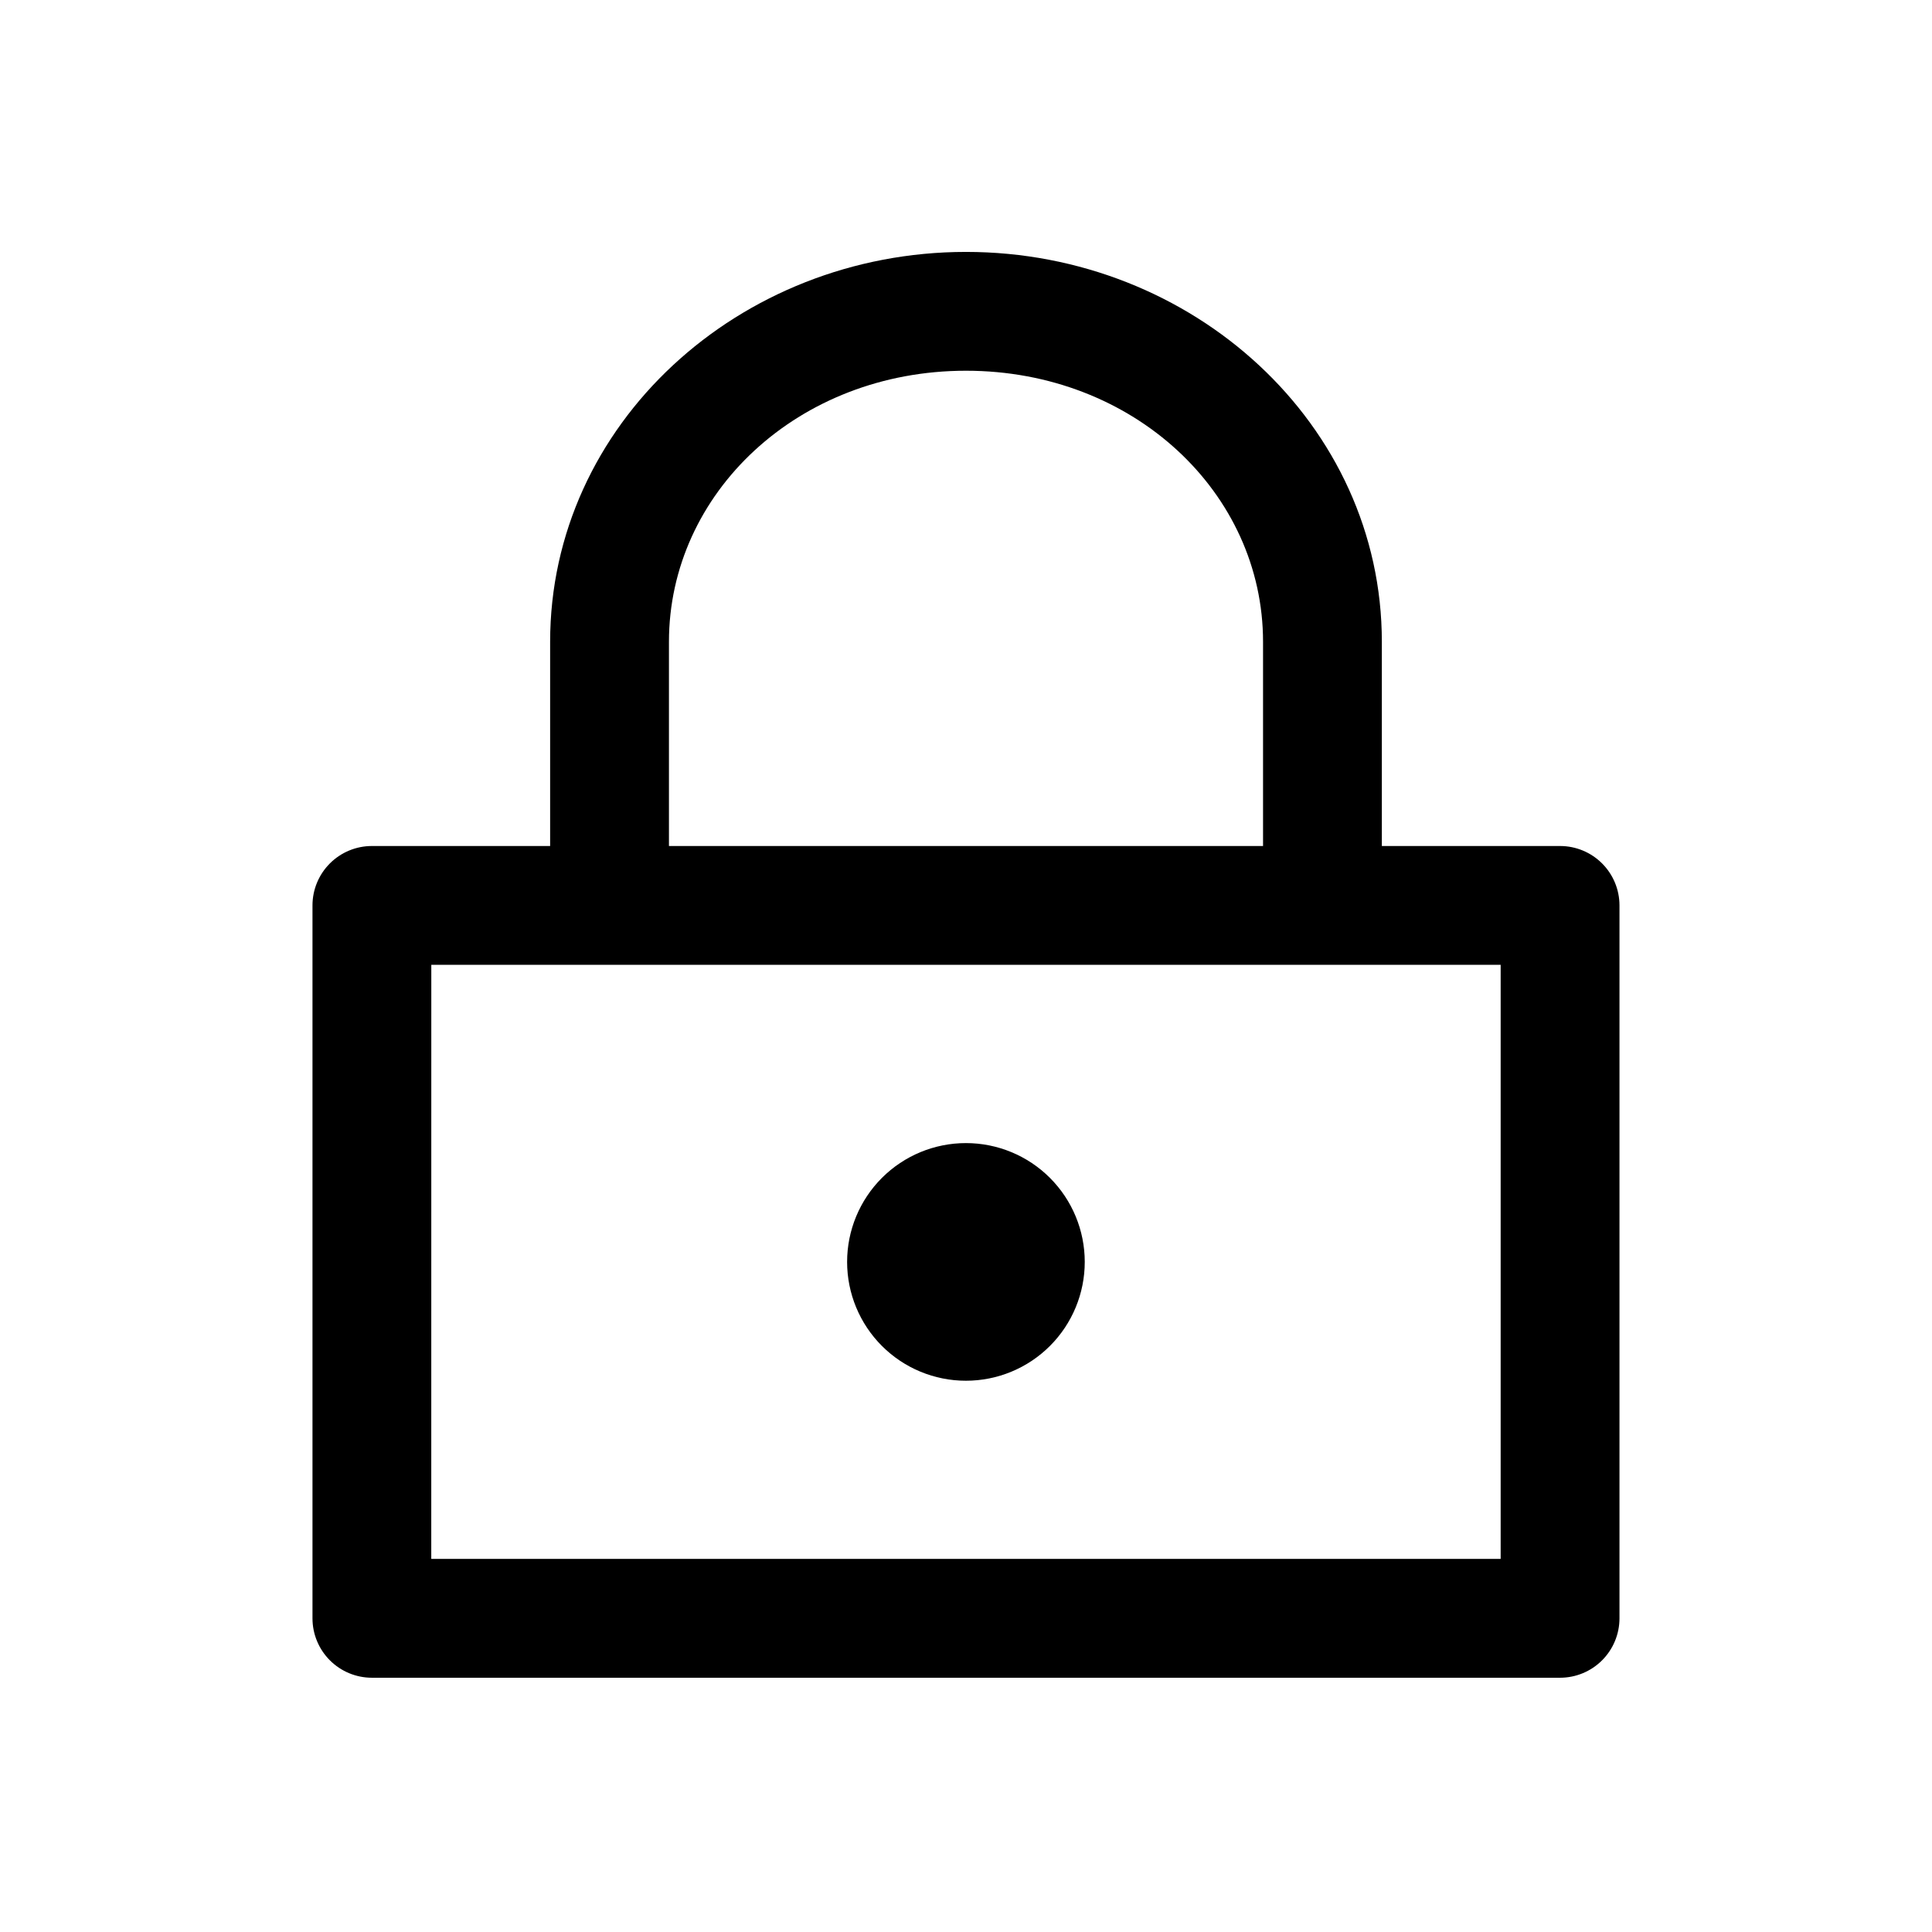
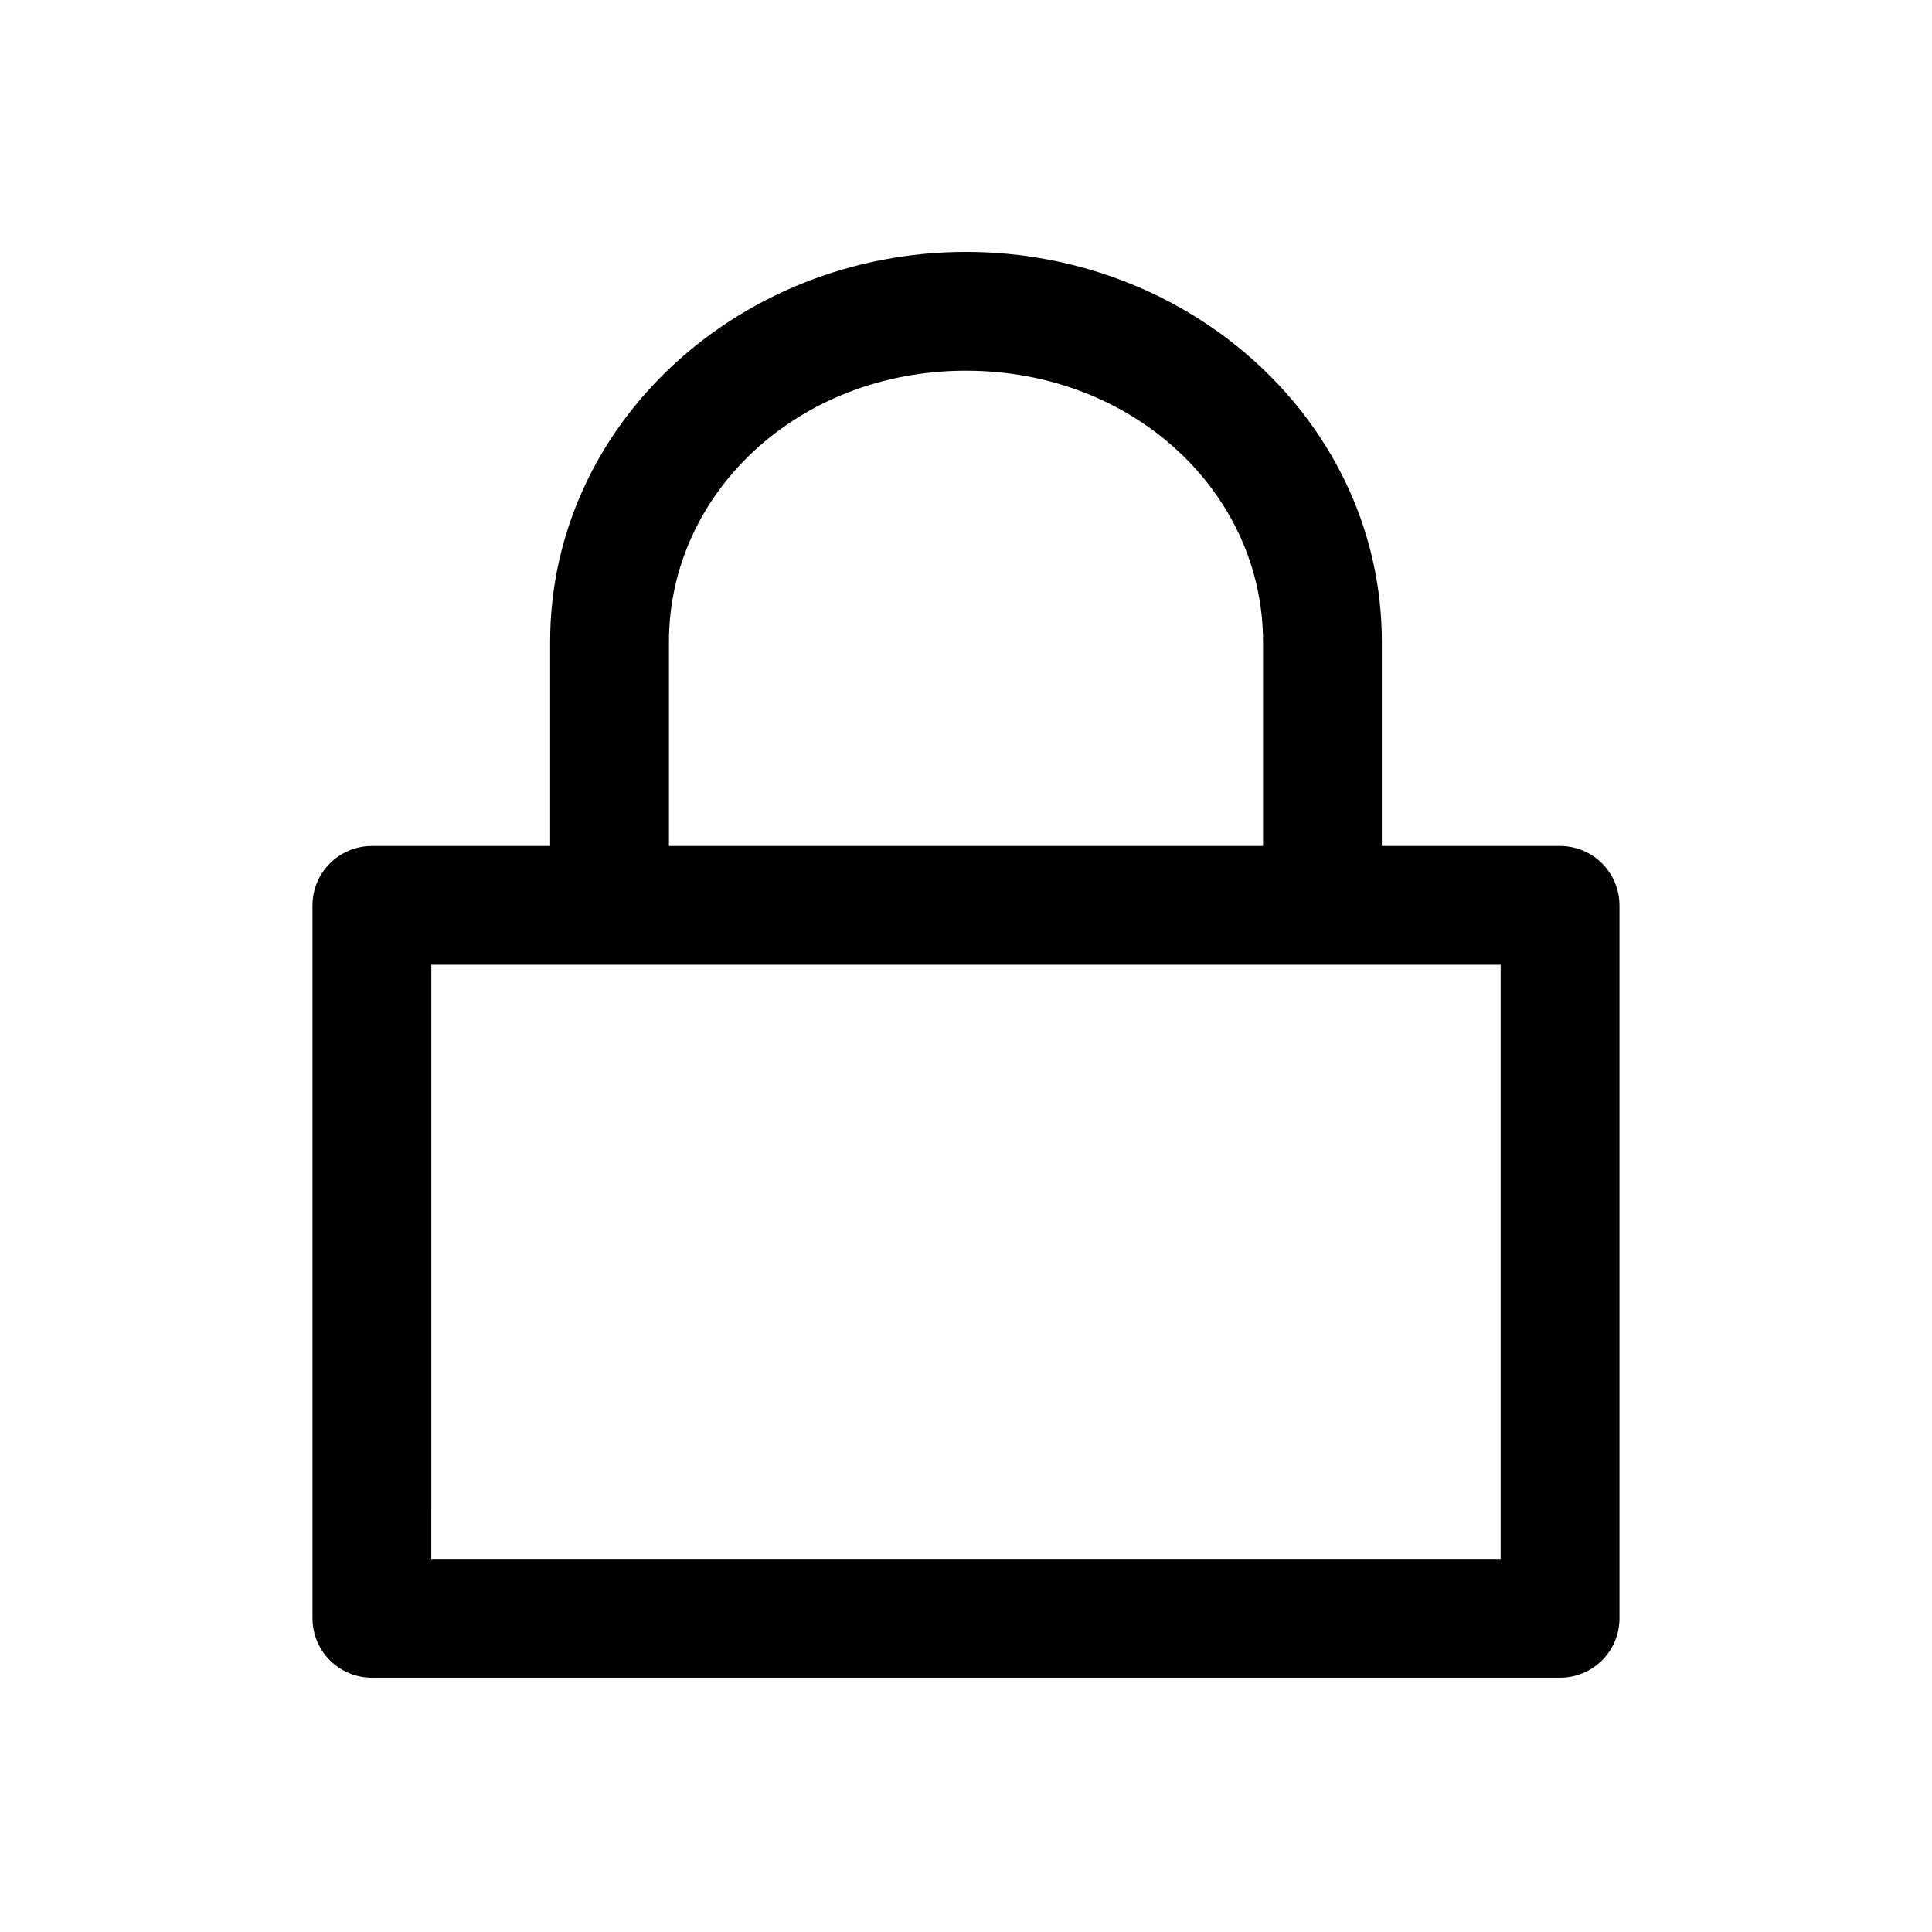
<svg xmlns="http://www.w3.org/2000/svg" fill="#000000" width="800px" height="800px" version="1.1" viewBox="144 144 512 512">
  <g>
    <path d="m400 210.76c-60.168 0-110.21 45.688-110.21 103.32v54.121h-47.234c-4.176 0-8.18 1.66-11.133 4.613-2.953 2.949-4.613 6.957-4.613 11.129v188.93c0 4.176 1.66 8.18 4.613 11.133 2.953 2.953 6.957 4.613 11.133 4.613h314.88-0.004c4.176 0 8.18-1.66 11.133-4.613 2.953-2.953 4.613-6.957 4.613-11.133v-188.93c0-4.172-1.66-8.18-4.613-11.129-2.953-2.953-6.957-4.613-11.133-4.613h-47.23v-54.121c0-57.633-50.043-103.32-110.21-103.32zm0 31.488c44.5 0 78.719 32.43 78.719 71.832v54.121h-157.44v-54.121c0-39.402 34.223-71.832 78.719-71.832zm-141.7 157.44h283.39v157.44h-283.4z" />
-     <path d="m431.47 478.42c0 8.352-3.316 16.359-9.223 22.266-5.902 5.906-13.914 9.223-22.266 9.223s-16.359-3.316-22.266-9.223c-5.902-5.906-9.223-13.914-9.223-22.266s3.32-16.359 9.223-22.266c5.906-5.906 13.914-9.223 22.266-9.223s16.363 3.316 22.266 9.223c5.906 5.906 9.223 13.914 9.223 22.266z" />
  </g>
</svg>